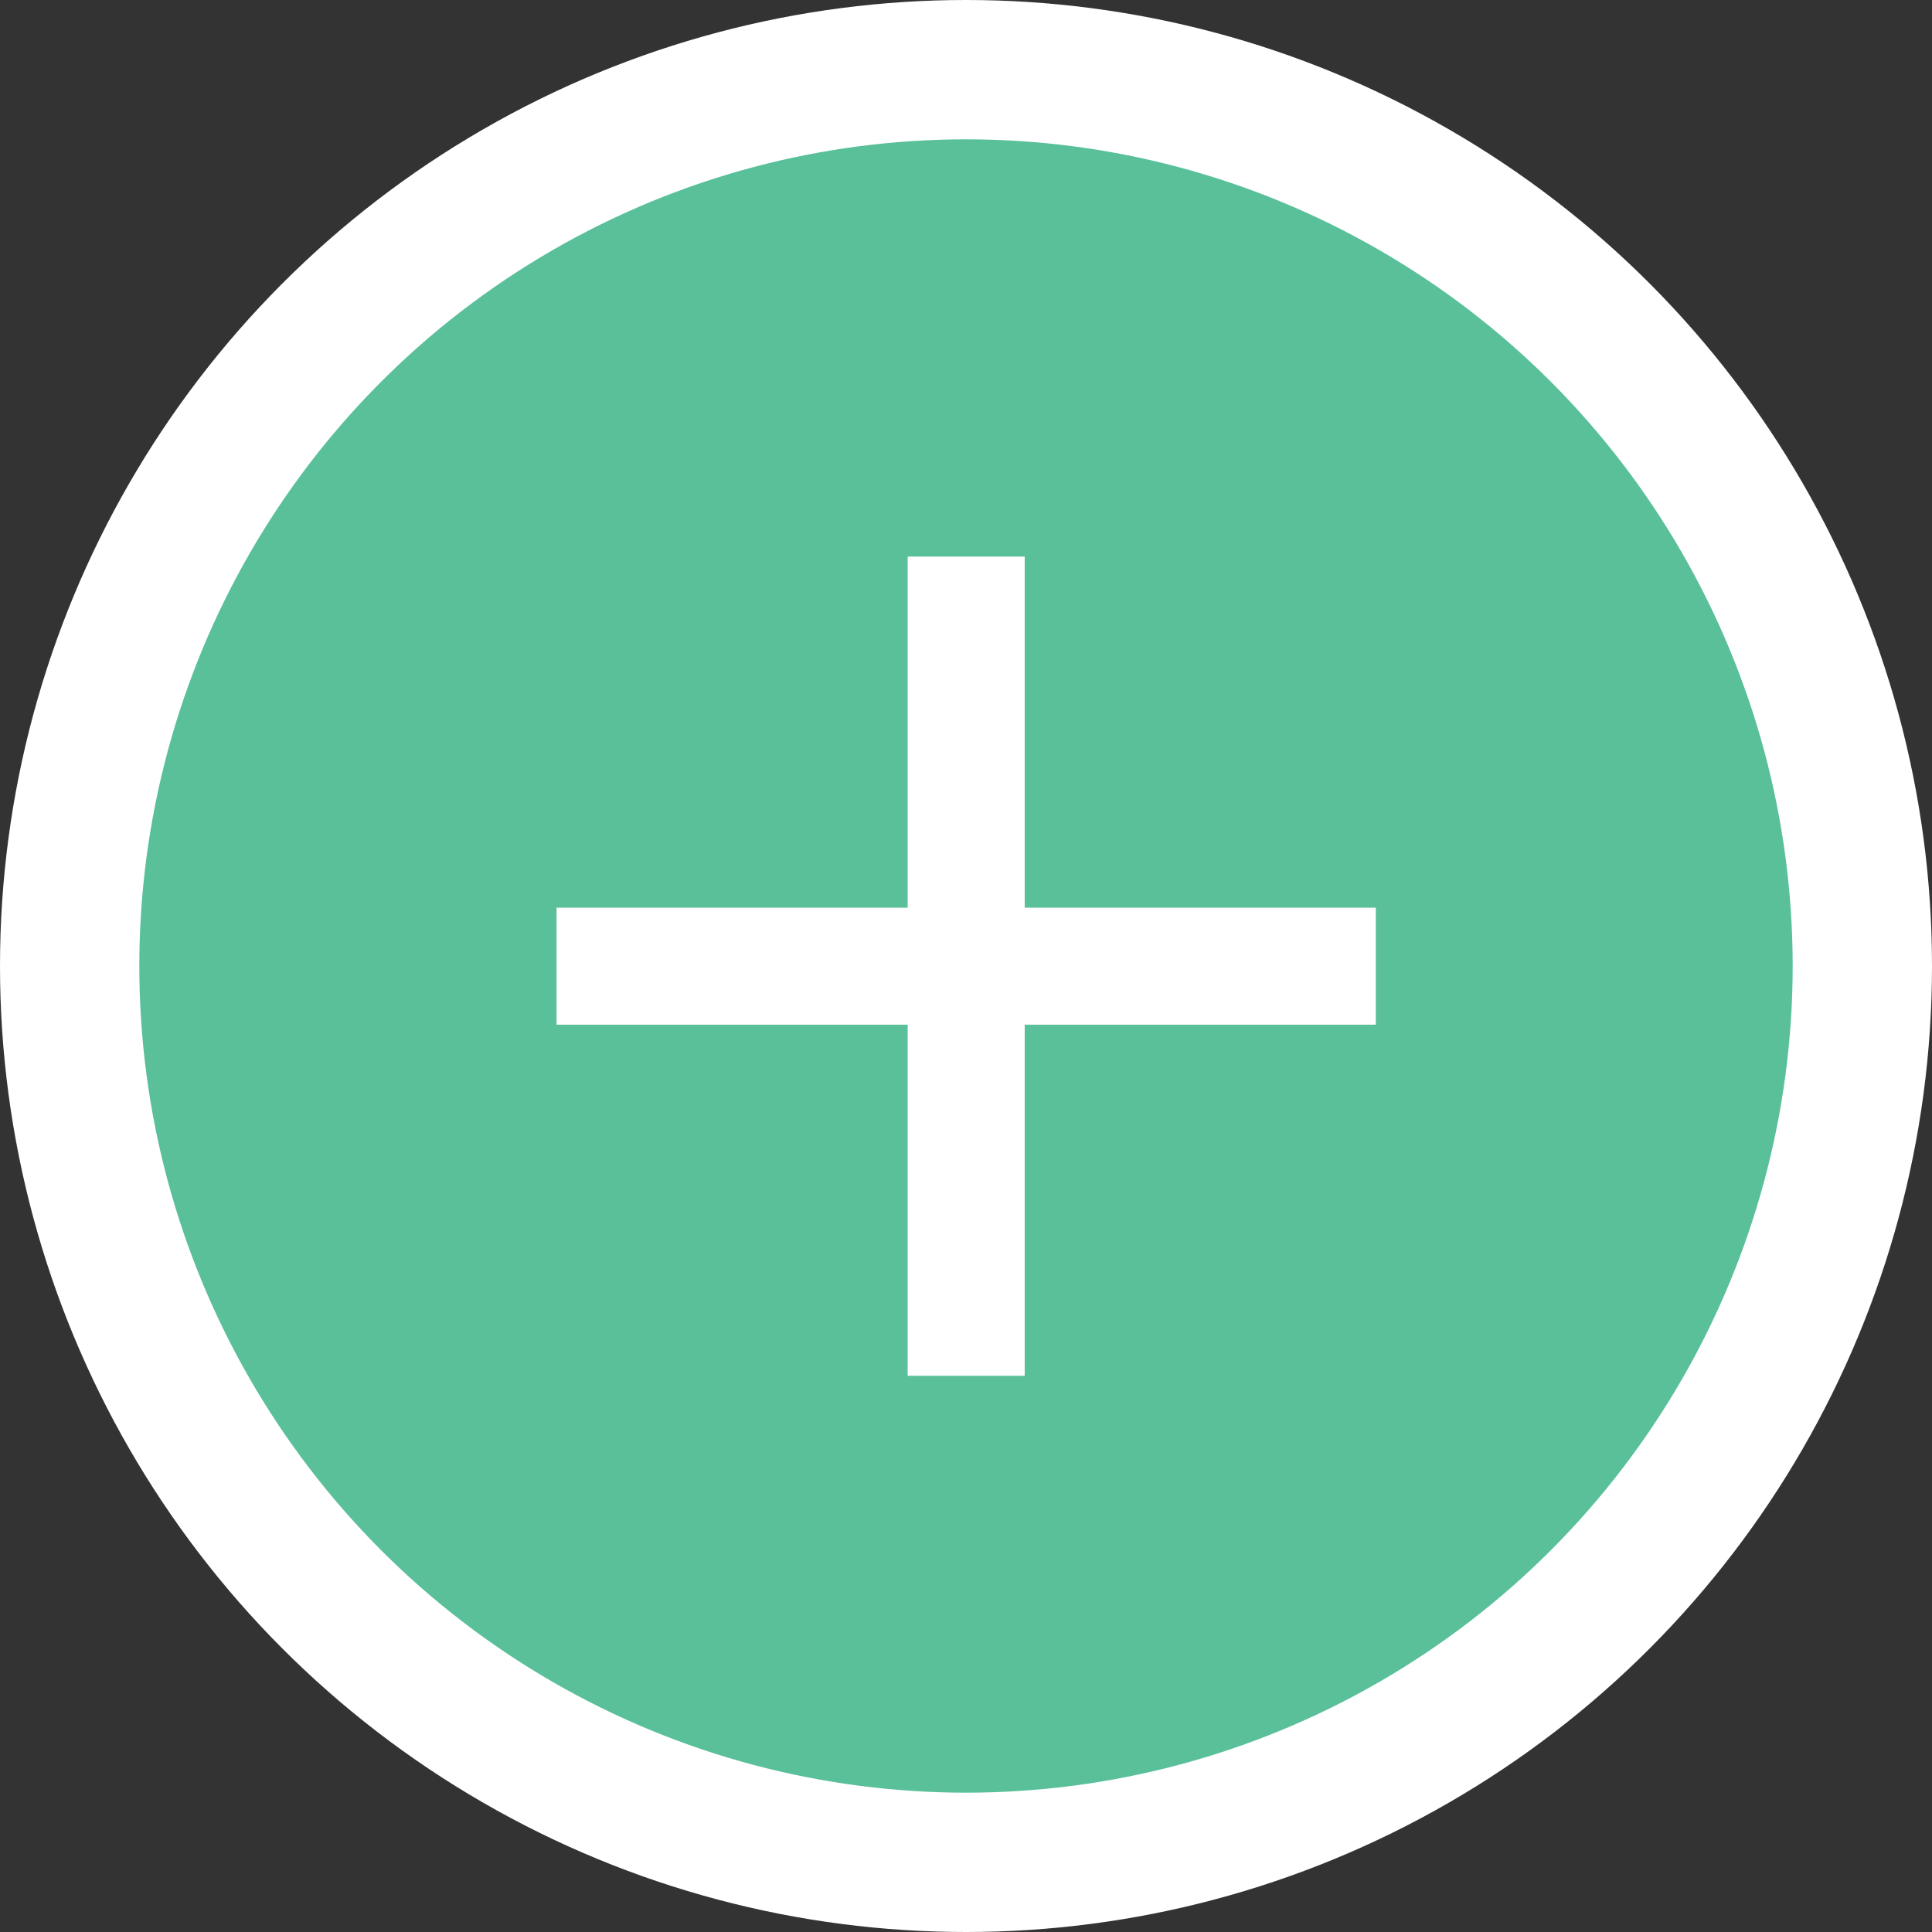
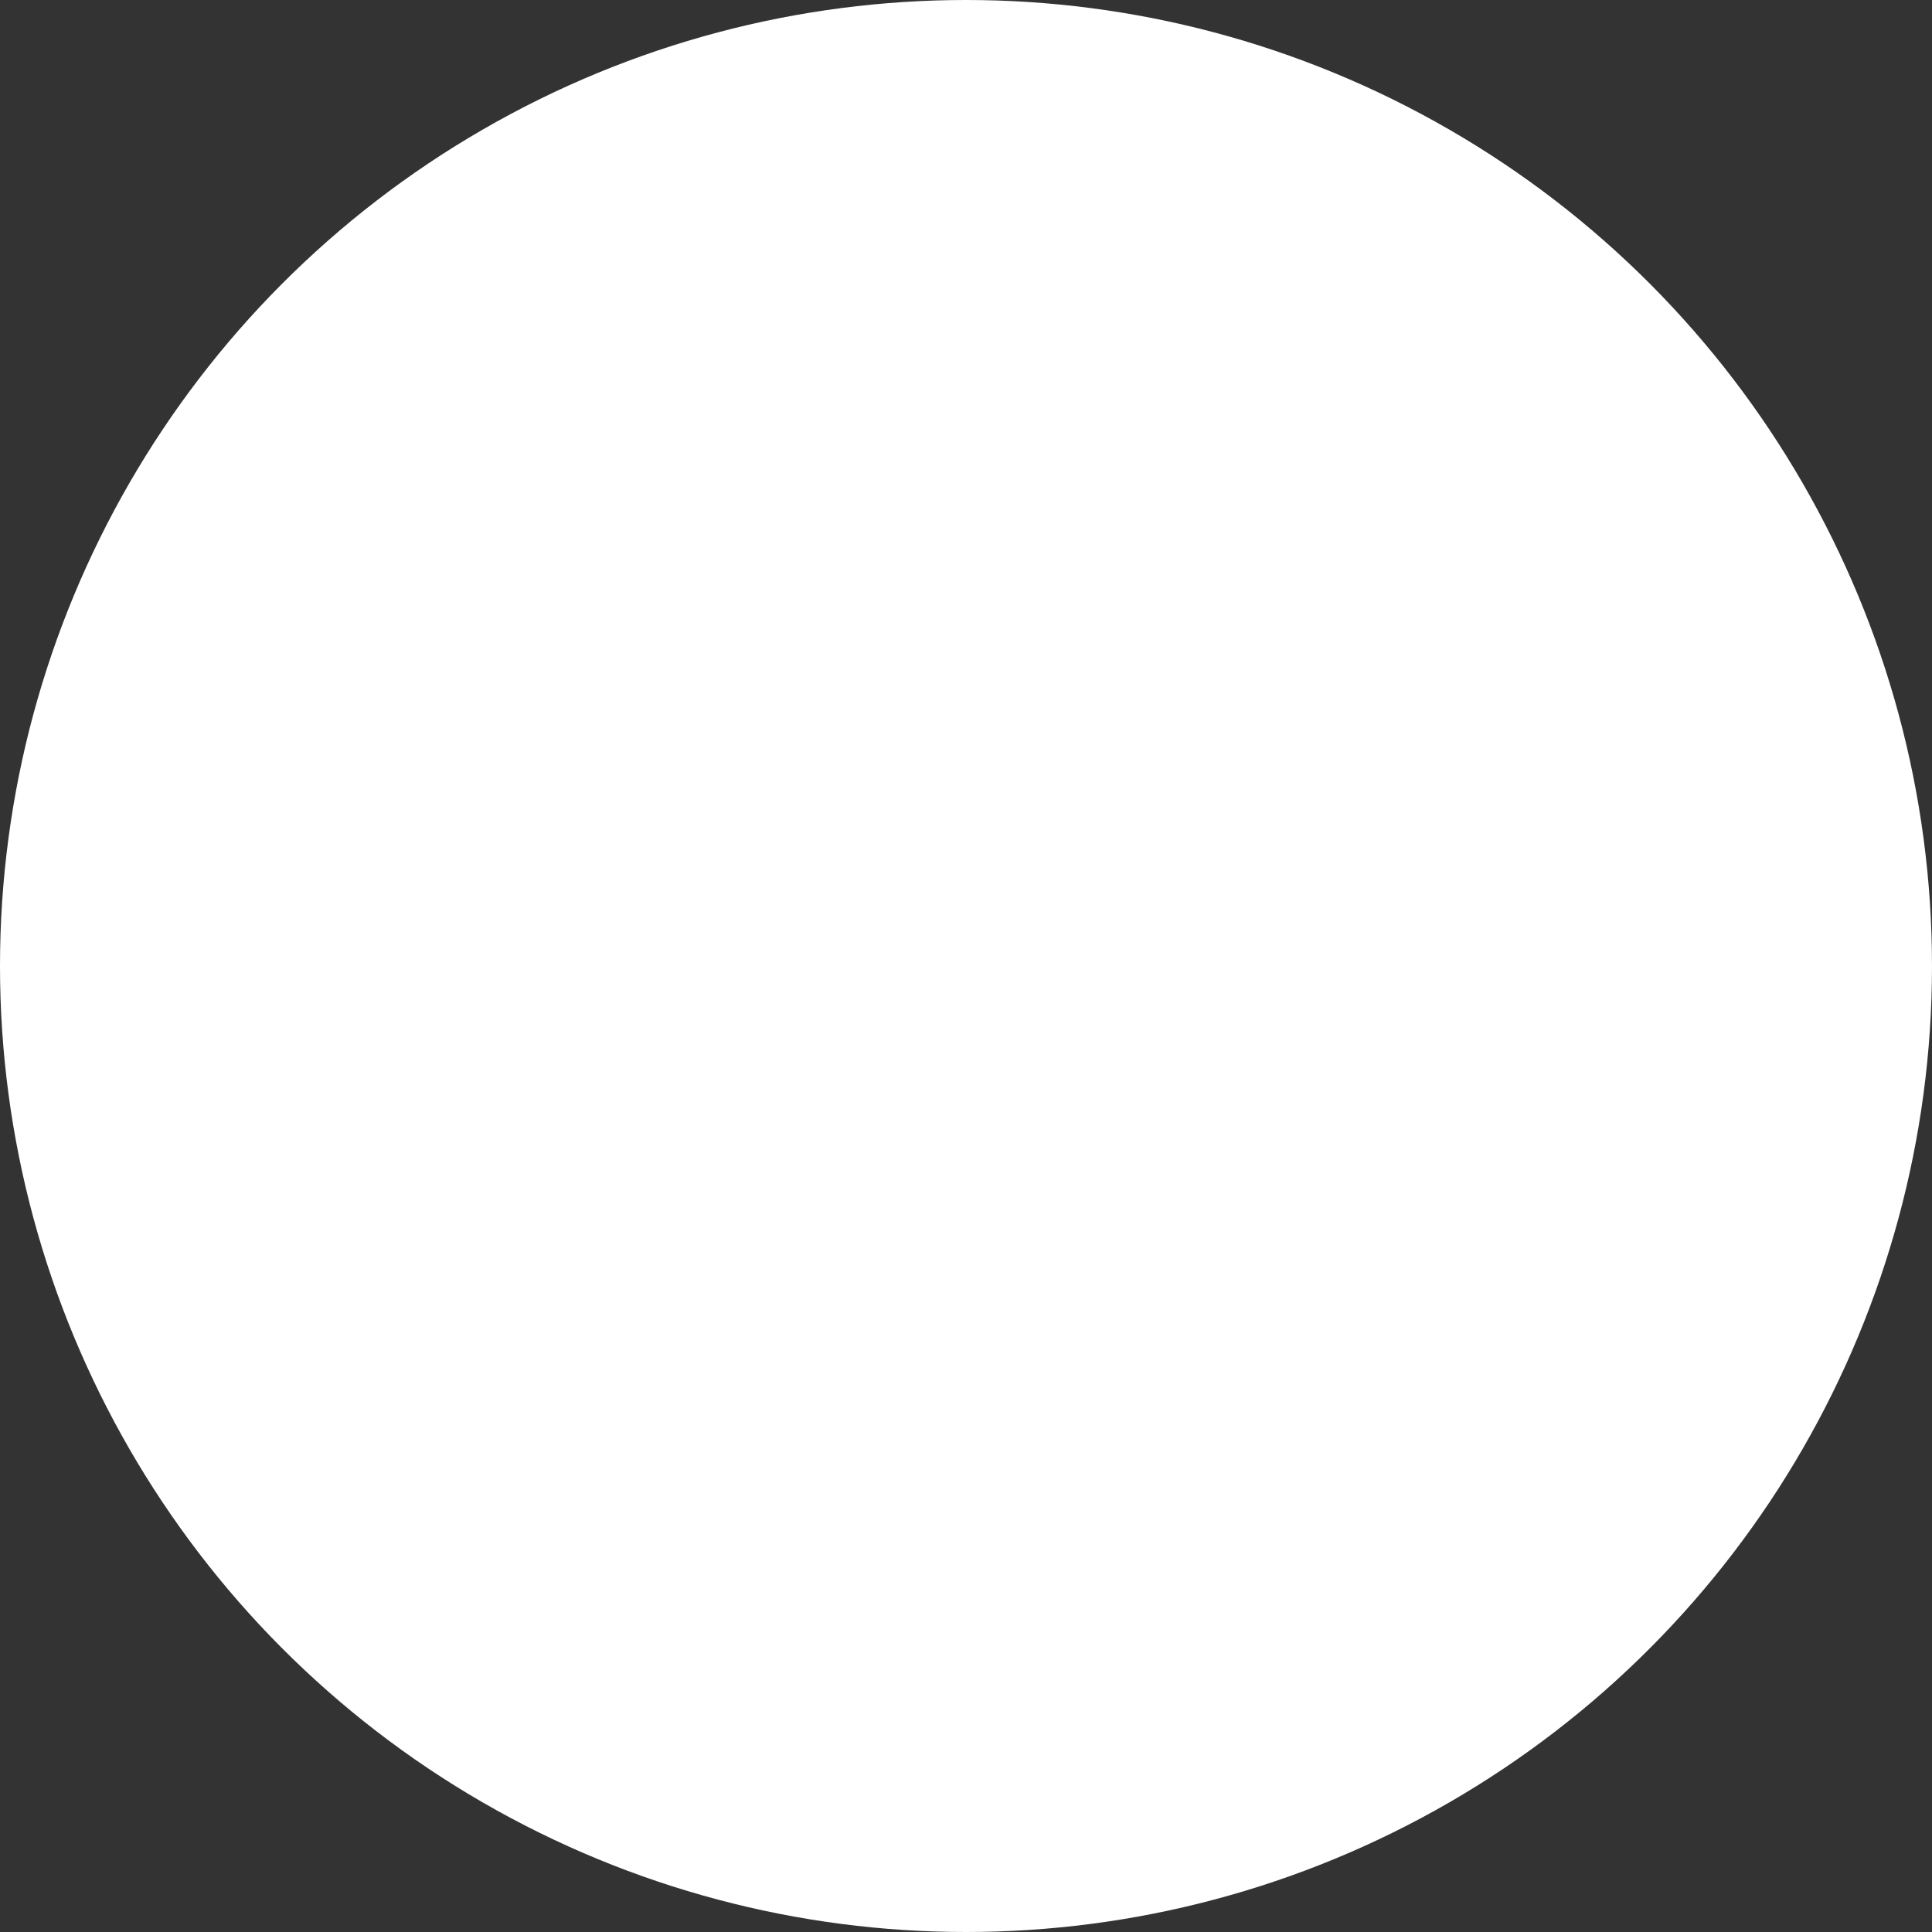
<svg xmlns="http://www.w3.org/2000/svg" id="_1_MAIN_INFO" data-name="1 MAIN INFO" viewBox="0 0 52 52" aria-hidden="true" width="52px" height="52px">
  <rect x="0" y="0" width="52" height="52" fill="#333333" stroke="none" />
  <defs>
    <linearGradient class="cerosgradient" data-cerosgradient="true" id="CerosGradient_id3a4c0c06c" gradientUnits="userSpaceOnUse" x1="50%" y1="100%" x2="50%" y2="0%">
      <stop offset="0%" stop-color="#d1d1d1" />
      <stop offset="100%" stop-color="#d1d1d1" />
    </linearGradient>
    <linearGradient />
    <style>
      .cls-1-68b58f7e3c68d{
        fill: #fff;
      }

      .cls-2-68b58f7e3c68d{
        fill: #59c09a;
      }
    </style>
  </defs>
  <circle class="cls-1-68b58f7e3c68d" cx="26" cy="26" r="26" />
-   <circle class="cls-2-68b58f7e3c68d" cx="26" cy="26" r="22.25" />
  <path class="cls-1-68b58f7e3c68d" d="M27.58,27.58h9.45v-3.15h-9.45s0-9.45,0-9.45h-3.15v9.45s-9.45,0-9.45,0v3.15h9.45s0,9.45,0,9.45h3.15v-9.45Z" />
</svg>